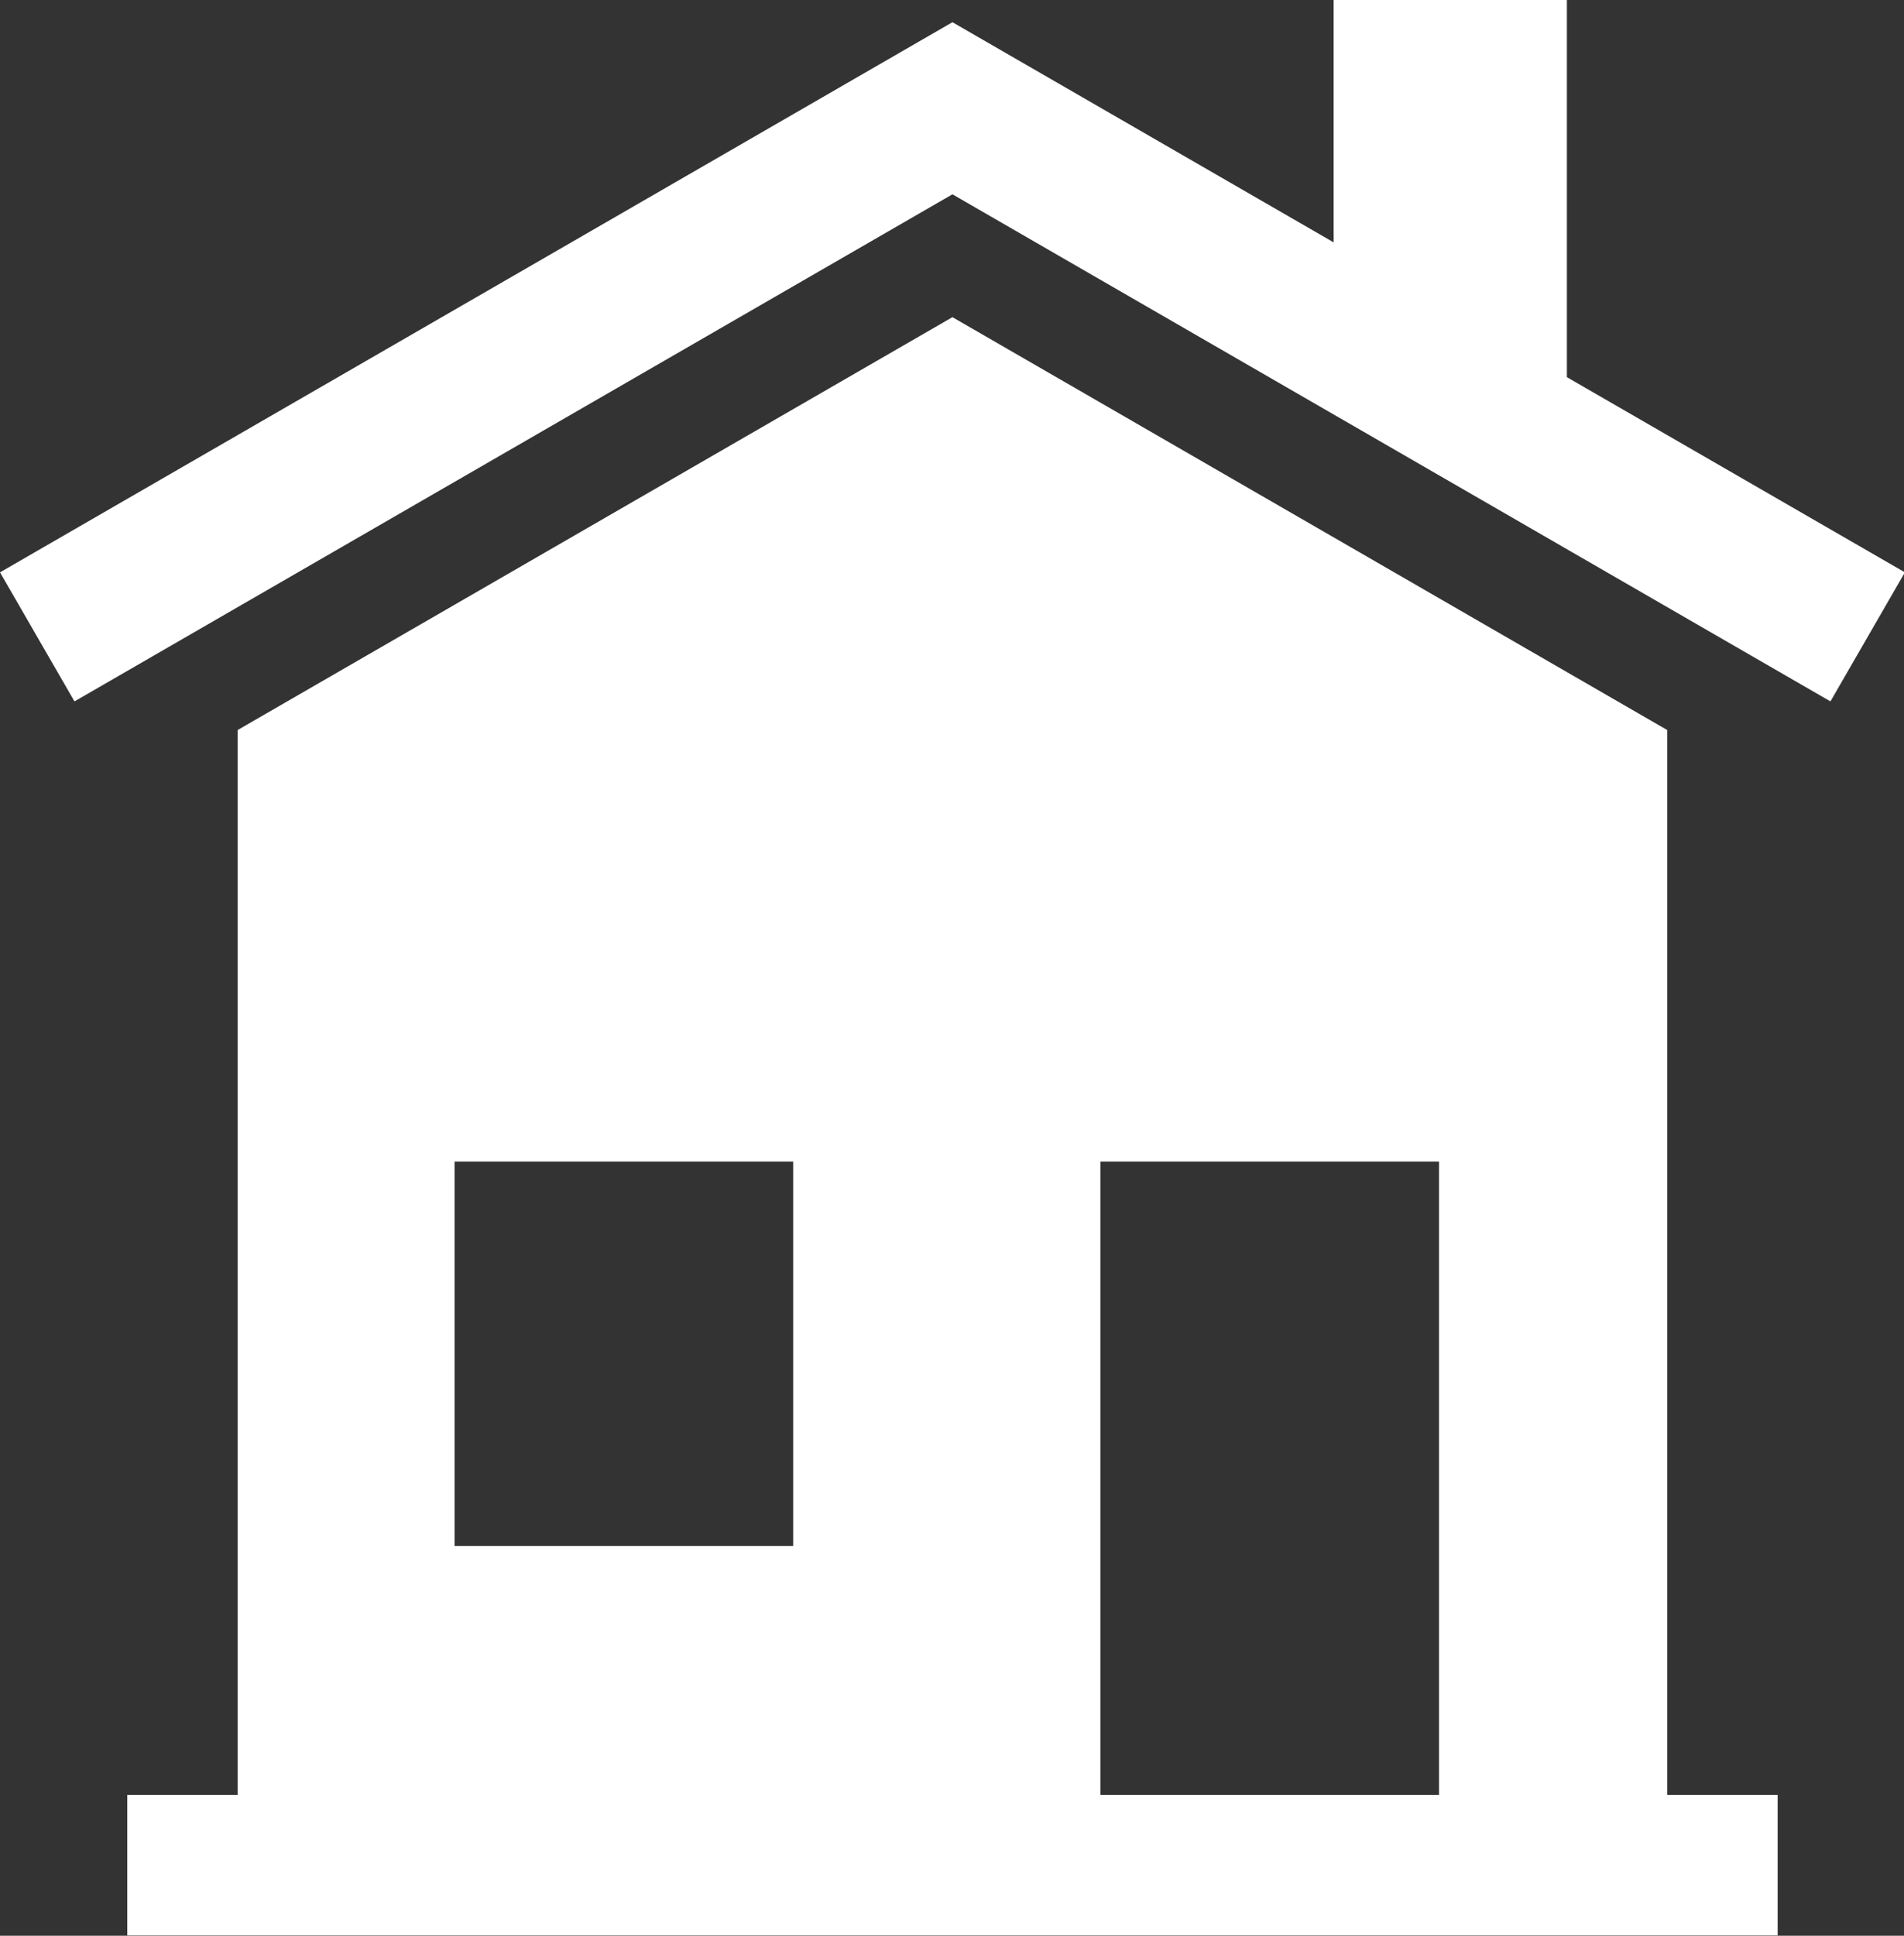
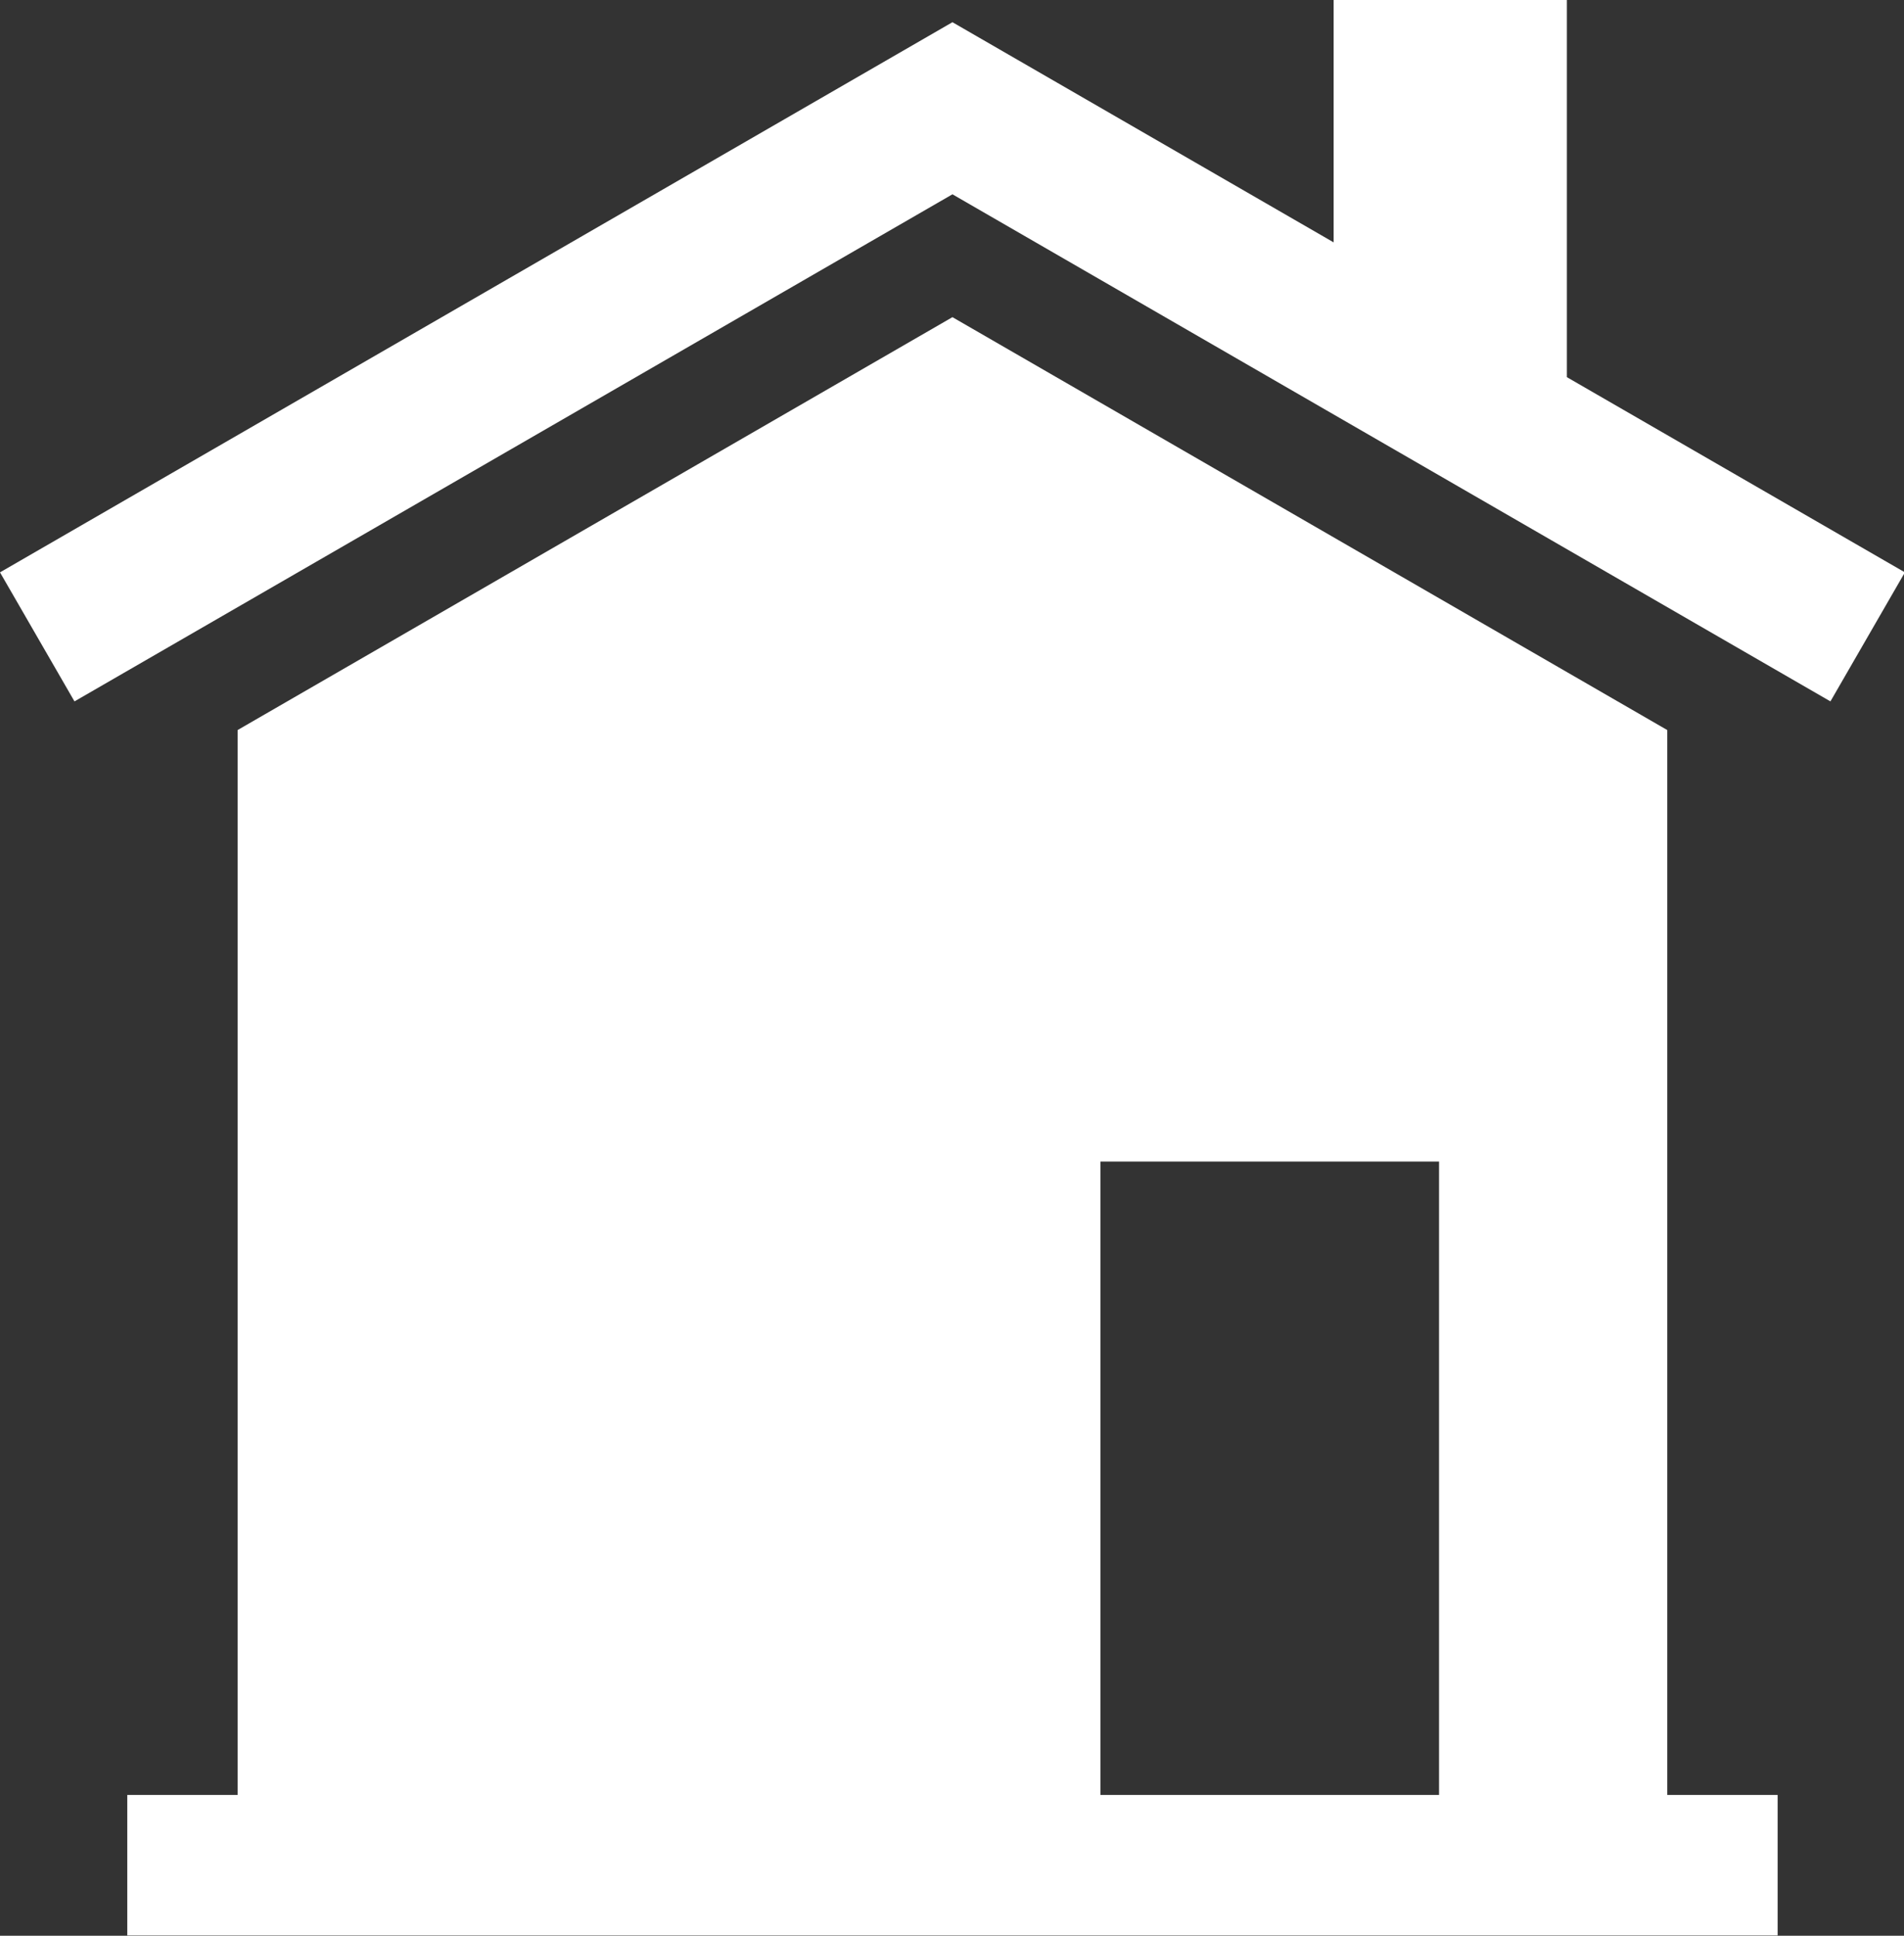
<svg xmlns="http://www.w3.org/2000/svg" height="87.4" preserveAspectRatio="xMidYMid meet" version="1.0" viewBox="0.0 0.0 86.0 87.4" width="86.0" zoomAndPan="magnify">
  <rect x="0.0" y="0.0" width="86.0" height="87.4" fill="#333333" stroke="none" />
  <g id="change1_1">
-     <path clip-rule="evenodd" d="M75.307,32.962V81.041h4.986v6.345H5.749V81.041h4.983 V32.962l32.288-18.642L75.307,32.962L75.307,32.962z M60.238,0h10.535v17.029l15.267,8.813l-3.363,5.826 L43.02,8.773L3.364,31.668L0,25.842L43.02,1.003l17.218,9.94V0L60.238,0z M64.999,81.041V52.443H49.704V81.041H64.999 L64.999,81.041z M20.532,52.443h15.295v17.357H20.532V52.443L20.532,52.443z" fill="#FFF" fill-rule="evenodd" />
+     <path clip-rule="evenodd" d="M75.307,32.962V81.041h4.986v6.345H5.749V81.041h4.983 V32.962l32.288-18.642L75.307,32.962L75.307,32.962z M60.238,0h10.535v17.029l15.267,8.813l-3.363,5.826 L43.02,8.773L3.364,31.668L0,25.842L43.02,1.003l17.218,9.94V0L60.238,0z M64.999,81.041V52.443H49.704V81.041H64.999 L64.999,81.041z M20.532,52.443h15.295H20.532V52.443L20.532,52.443z" fill="#FFF" fill-rule="evenodd" />
  </g>
</svg>